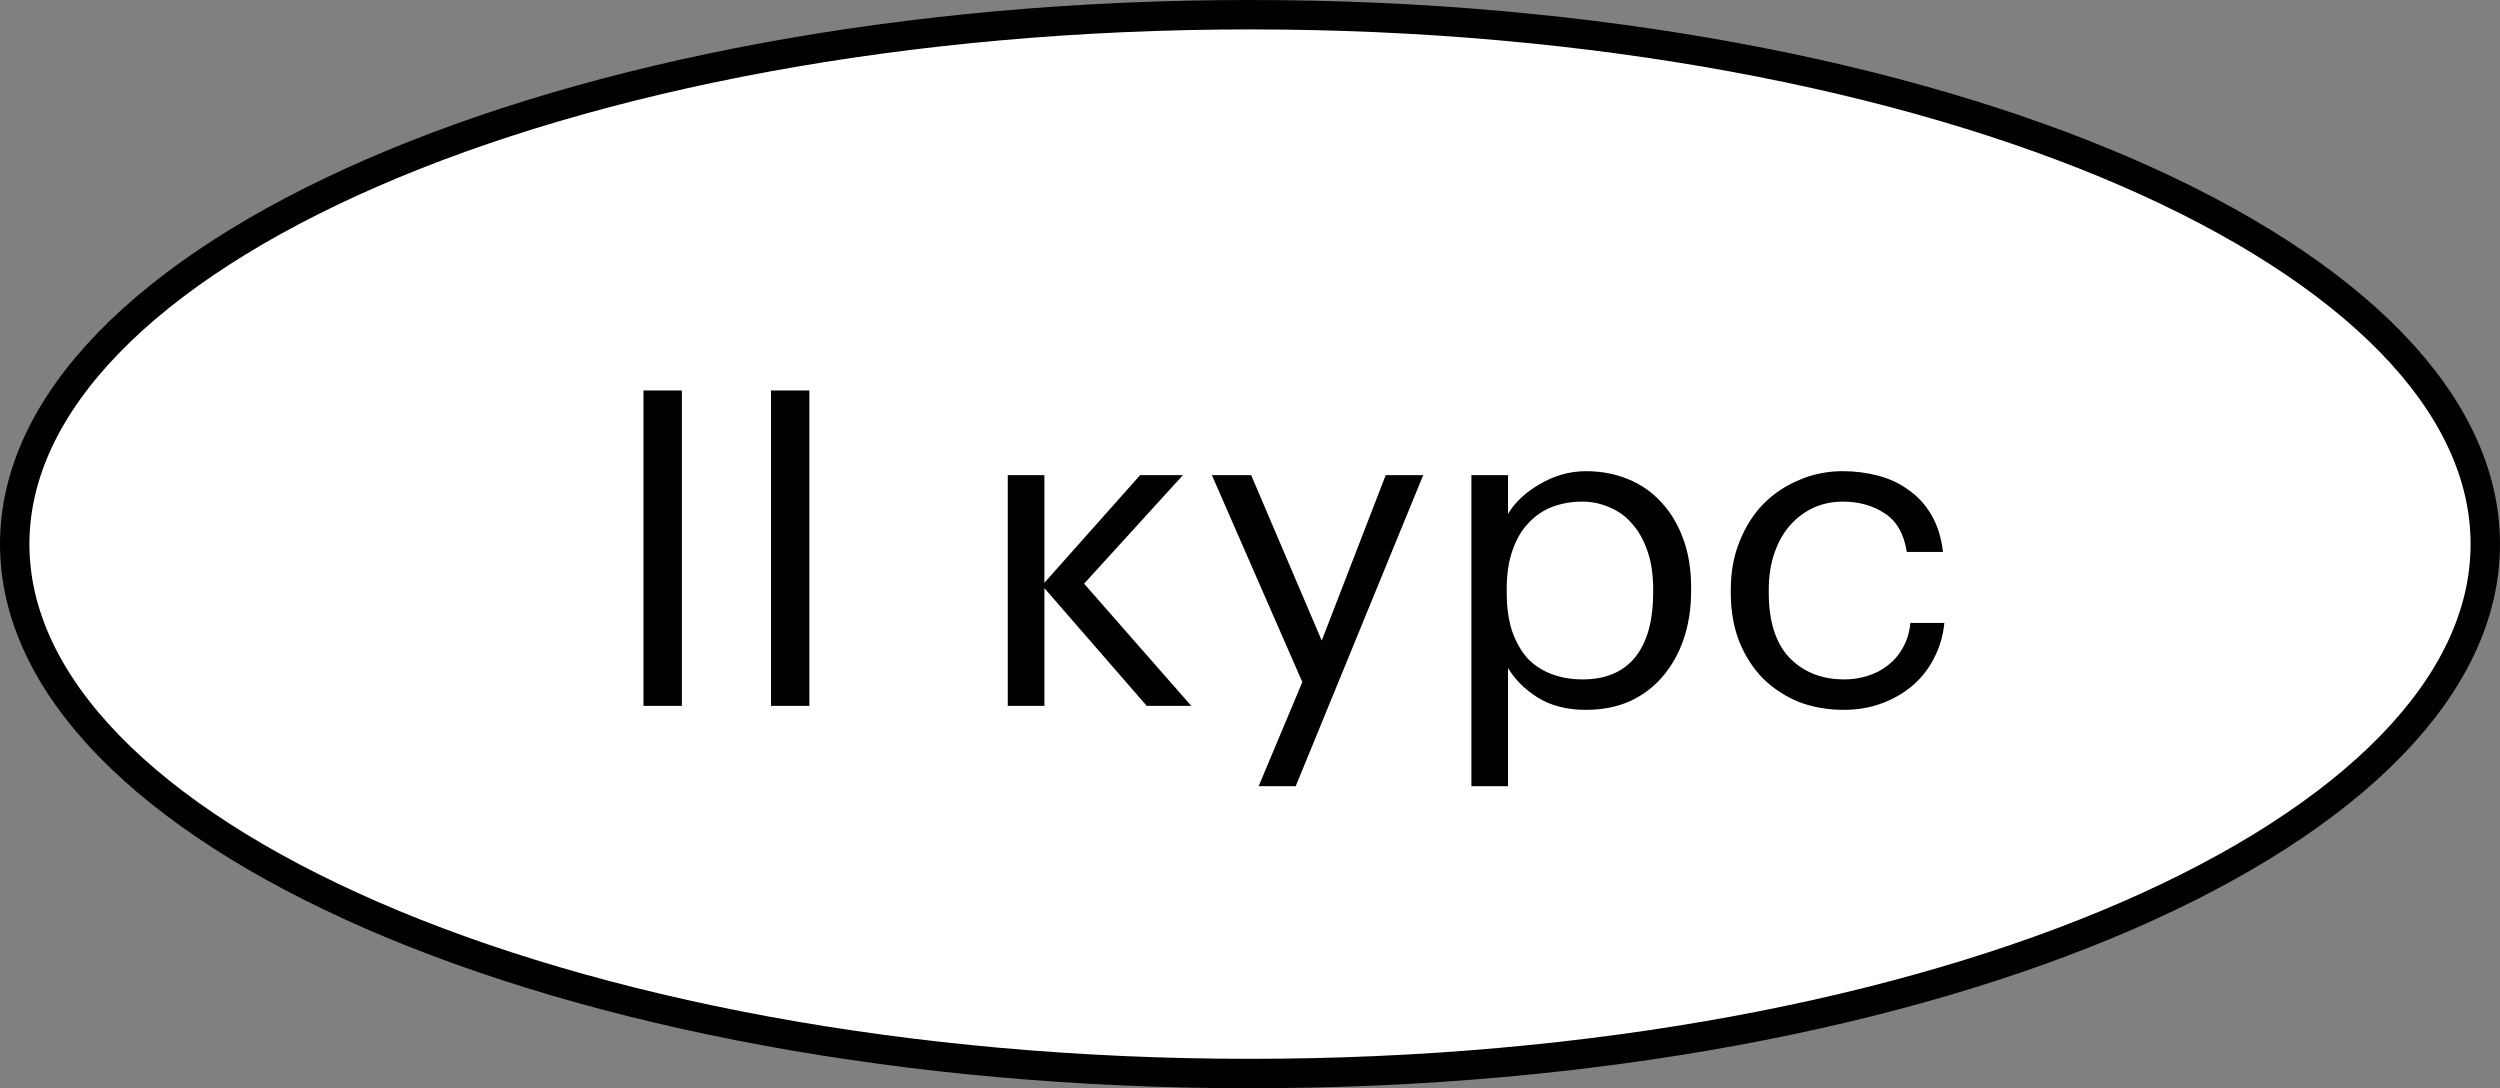
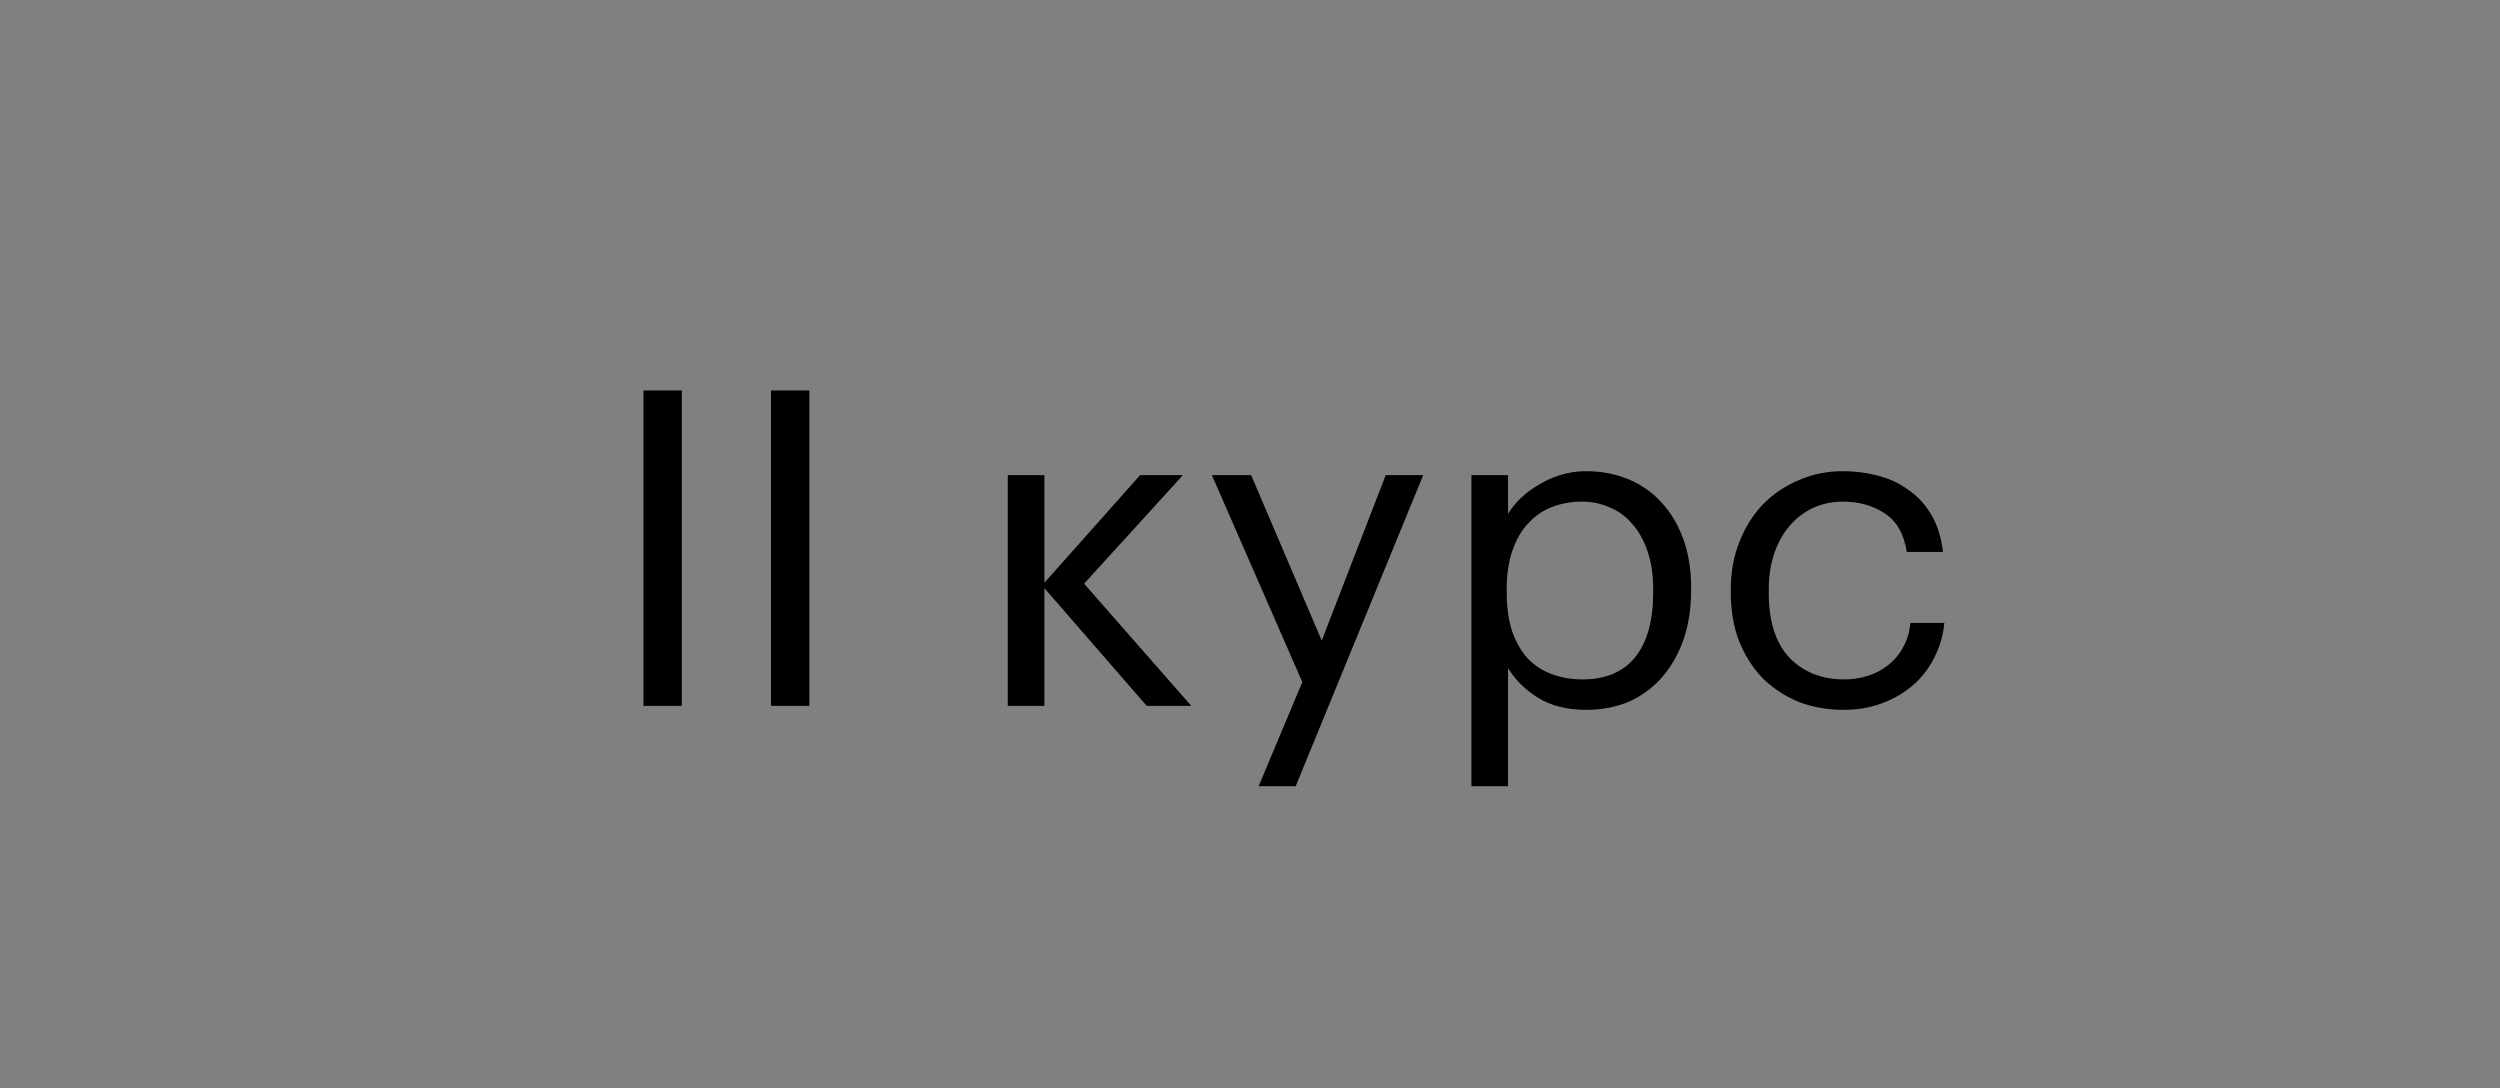
<svg xmlns="http://www.w3.org/2000/svg" width="85" height="37" viewBox="0 0 85 37" fill="none">
  <rect x="0" y="0" width="85" height="37" fill="#808080" stroke="none" />
-   <path d="M84.5 18.5C84.5 20.888 83.39 23.203 81.302 25.353C79.21 27.505 76.16 29.465 72.353 31.123C64.738 34.438 54.184 36.5 42.5 36.5C30.816 36.5 20.262 34.438 12.648 31.123C8.84 29.465 5.789 27.505 3.698 25.353C1.61 23.203 0.5 20.888 0.5 18.5C0.5 16.112 1.61 13.797 3.698 11.647C5.789 9.495 8.84 7.535 12.648 5.877C20.262 2.562 30.816 0.5 42.5 0.5C54.184 0.5 64.738 2.562 72.353 5.877C76.16 7.535 79.21 9.495 81.302 11.647C83.39 13.797 84.5 16.112 84.5 18.5Z" fill="white" stroke="black" />
  <path d="M21.878 13.275H23.183V24H21.878V13.275ZM26.214 13.275H27.519V24H26.214V13.275ZM35.509 19.995V24H34.264V16.155H35.509V19.815L38.764 16.155H40.219L36.859 19.845L40.504 24H38.989L35.509 19.995ZM44.279 23.19L41.204 16.155H42.539L44.939 21.78L47.114 16.155H48.389L44.054 26.73H42.794L44.279 23.19ZM50.028 16.155H51.273V17.475C51.383 17.285 51.528 17.105 51.708 16.935C51.898 16.755 52.108 16.6 52.338 16.47C52.568 16.33 52.818 16.22 53.088 16.14C53.358 16.06 53.638 16.02 53.928 16.02C54.438 16.02 54.913 16.11 55.353 16.29C55.793 16.47 56.168 16.73 56.478 17.07C56.798 17.41 57.048 17.825 57.228 18.315C57.408 18.805 57.498 19.355 57.498 19.965V20.085C57.498 20.685 57.413 21.235 57.243 21.735C57.073 22.225 56.833 22.65 56.523 23.01C56.213 23.37 55.838 23.65 55.398 23.85C54.958 24.04 54.468 24.135 53.928 24.135C53.278 24.135 52.728 23.995 52.278 23.715C51.838 23.435 51.503 23.1 51.273 22.71V26.73H50.028V16.155ZM53.808 23.1C54.588 23.1 55.183 22.85 55.593 22.35C56.003 21.84 56.208 21.105 56.208 20.145V20.025C56.208 19.535 56.143 19.105 56.013 18.735C55.883 18.355 55.708 18.045 55.488 17.805C55.278 17.555 55.023 17.37 54.723 17.25C54.433 17.12 54.123 17.055 53.793 17.055C53.433 17.055 53.093 17.115 52.773 17.235C52.463 17.355 52.193 17.54 51.963 17.79C51.733 18.03 51.553 18.34 51.423 18.72C51.293 19.09 51.228 19.525 51.228 20.025V20.145C51.228 20.645 51.288 21.08 51.408 21.45C51.538 21.82 51.713 22.13 51.933 22.38C52.163 22.62 52.438 22.8 52.758 22.92C53.078 23.04 53.428 23.1 53.808 23.1ZM62.688 24.135C62.138 24.135 61.627 24.045 61.157 23.865C60.697 23.675 60.292 23.41 59.943 23.07C59.602 22.72 59.333 22.3 59.133 21.81C58.943 21.32 58.847 20.77 58.847 20.16V20.04C58.847 19.44 58.947 18.895 59.148 18.405C59.347 17.905 59.617 17.48 59.958 17.13C60.307 16.78 60.712 16.51 61.172 16.32C61.633 16.12 62.127 16.02 62.657 16.02C63.068 16.02 63.462 16.07 63.843 16.17C64.233 16.27 64.578 16.43 64.877 16.65C65.188 16.86 65.448 17.14 65.657 17.49C65.868 17.84 66.002 18.265 66.062 18.765H64.832C64.733 18.145 64.478 17.705 64.067 17.445C63.667 17.185 63.197 17.055 62.657 17.055C62.297 17.055 61.962 17.125 61.653 17.265C61.352 17.405 61.087 17.605 60.858 17.865C60.638 18.115 60.462 18.425 60.333 18.795C60.203 19.165 60.138 19.58 60.138 20.04V20.16C60.138 21.13 60.373 21.865 60.843 22.365C61.322 22.855 61.943 23.1 62.703 23.1C62.983 23.1 63.248 23.06 63.498 22.98C63.758 22.9 63.987 22.78 64.188 22.62C64.397 22.46 64.567 22.26 64.698 22.02C64.838 21.78 64.922 21.5 64.953 21.18H66.108C66.067 21.6 65.953 21.995 65.763 22.365C65.582 22.725 65.343 23.035 65.043 23.295C64.743 23.555 64.392 23.76 63.992 23.91C63.593 24.06 63.157 24.135 62.688 24.135Z" fill="black" />
</svg>